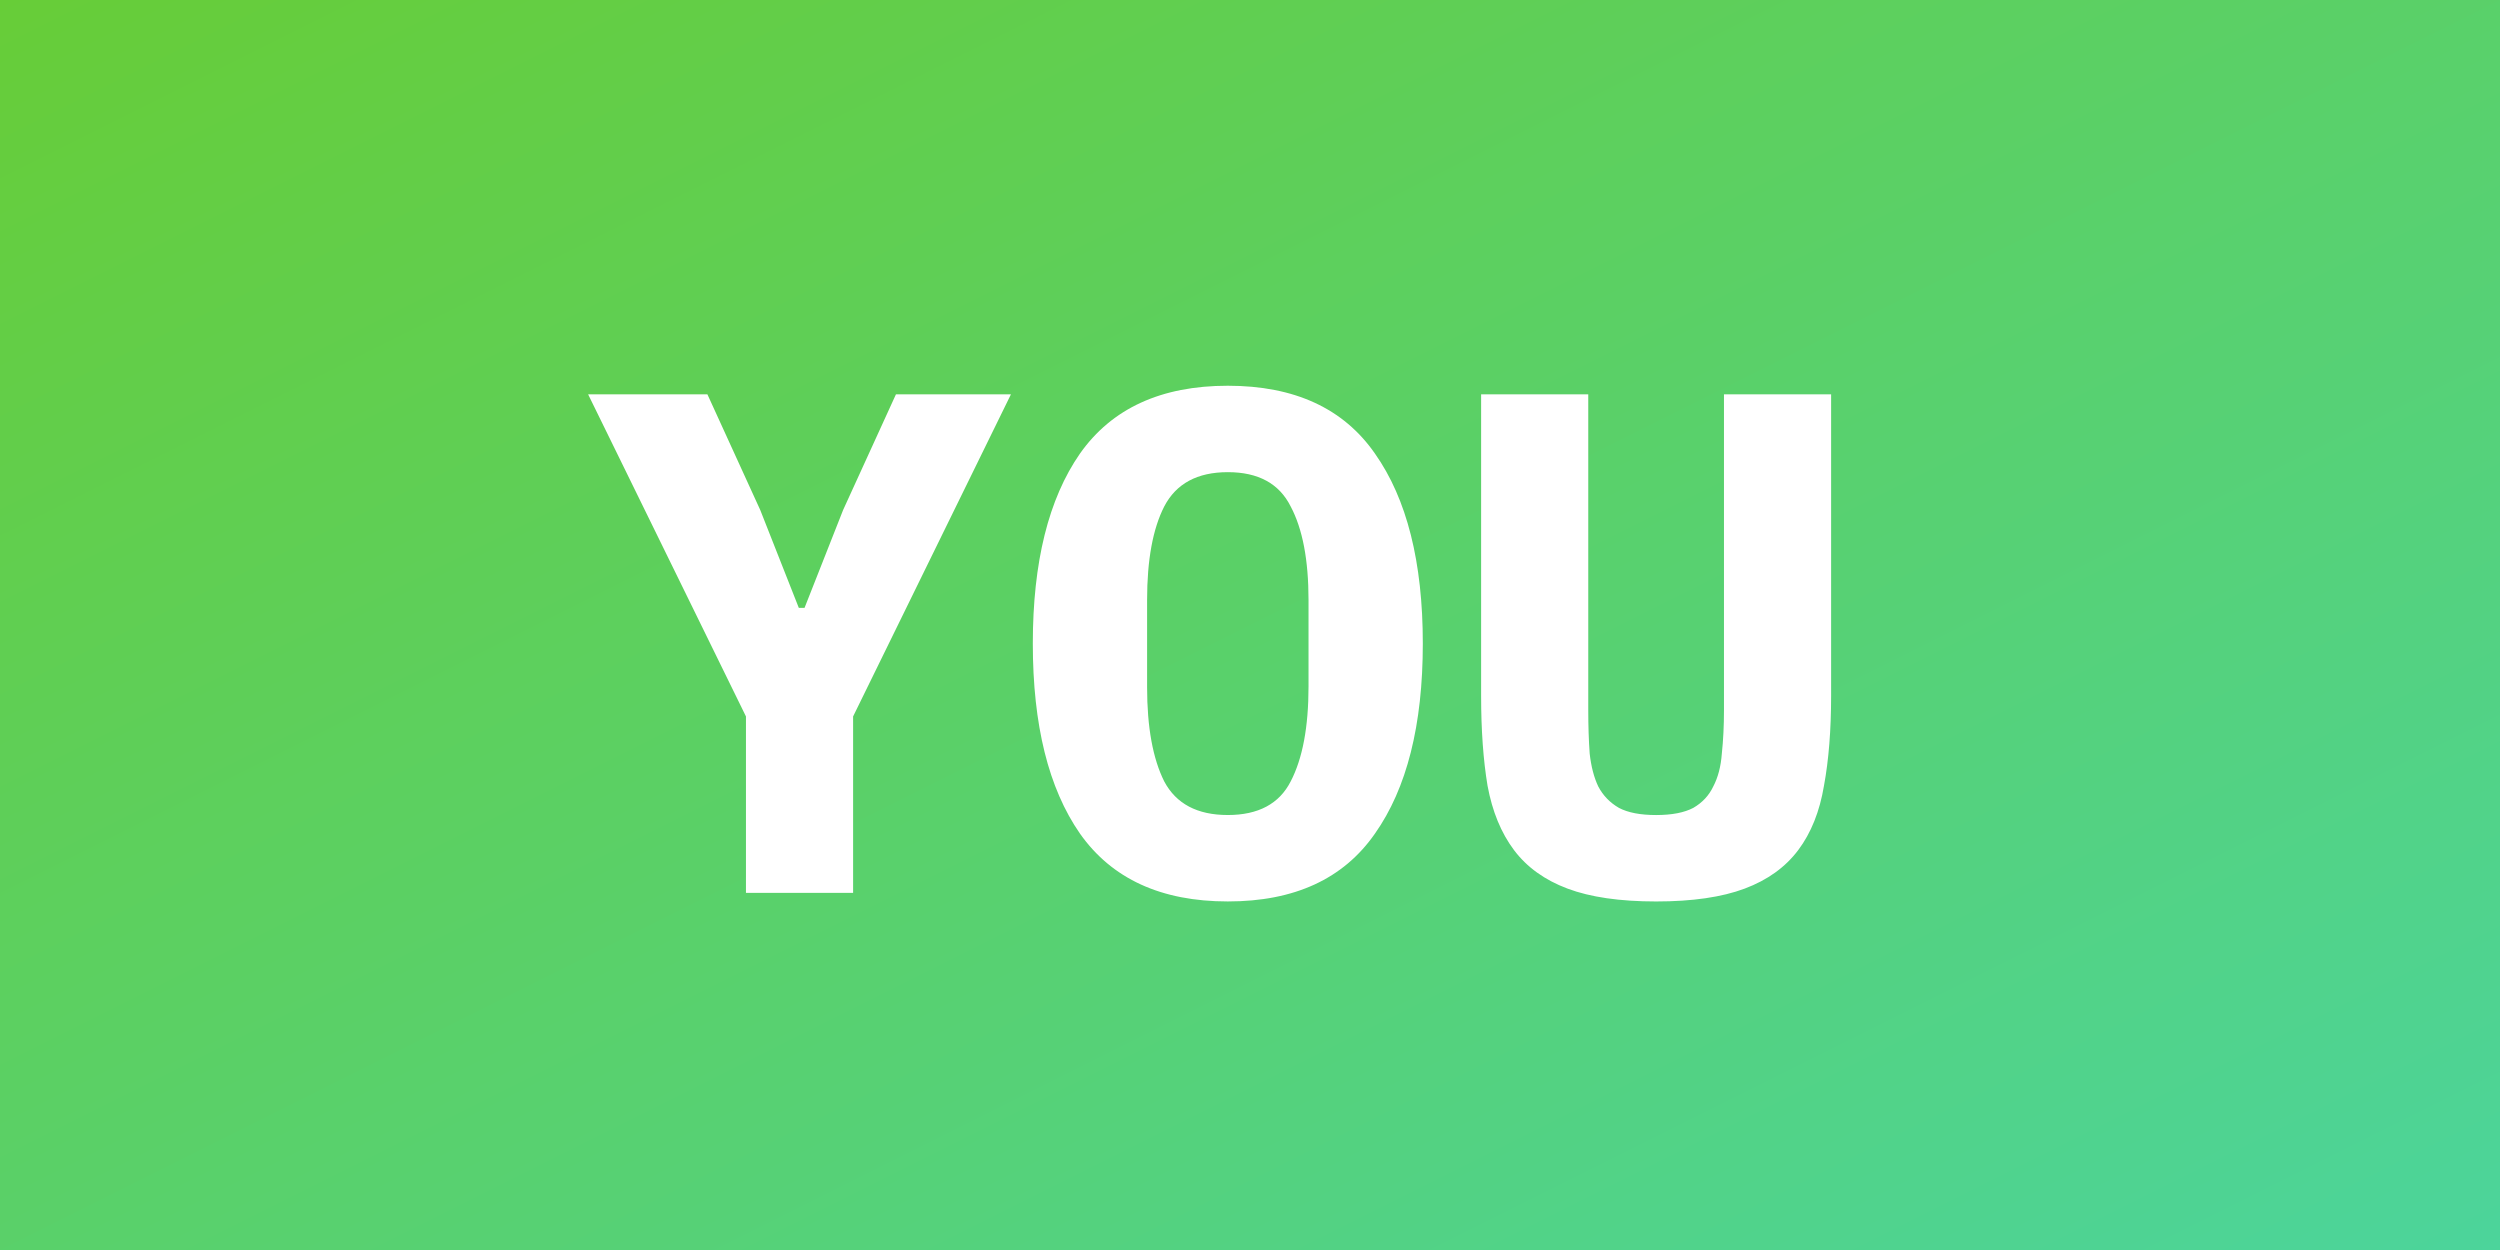
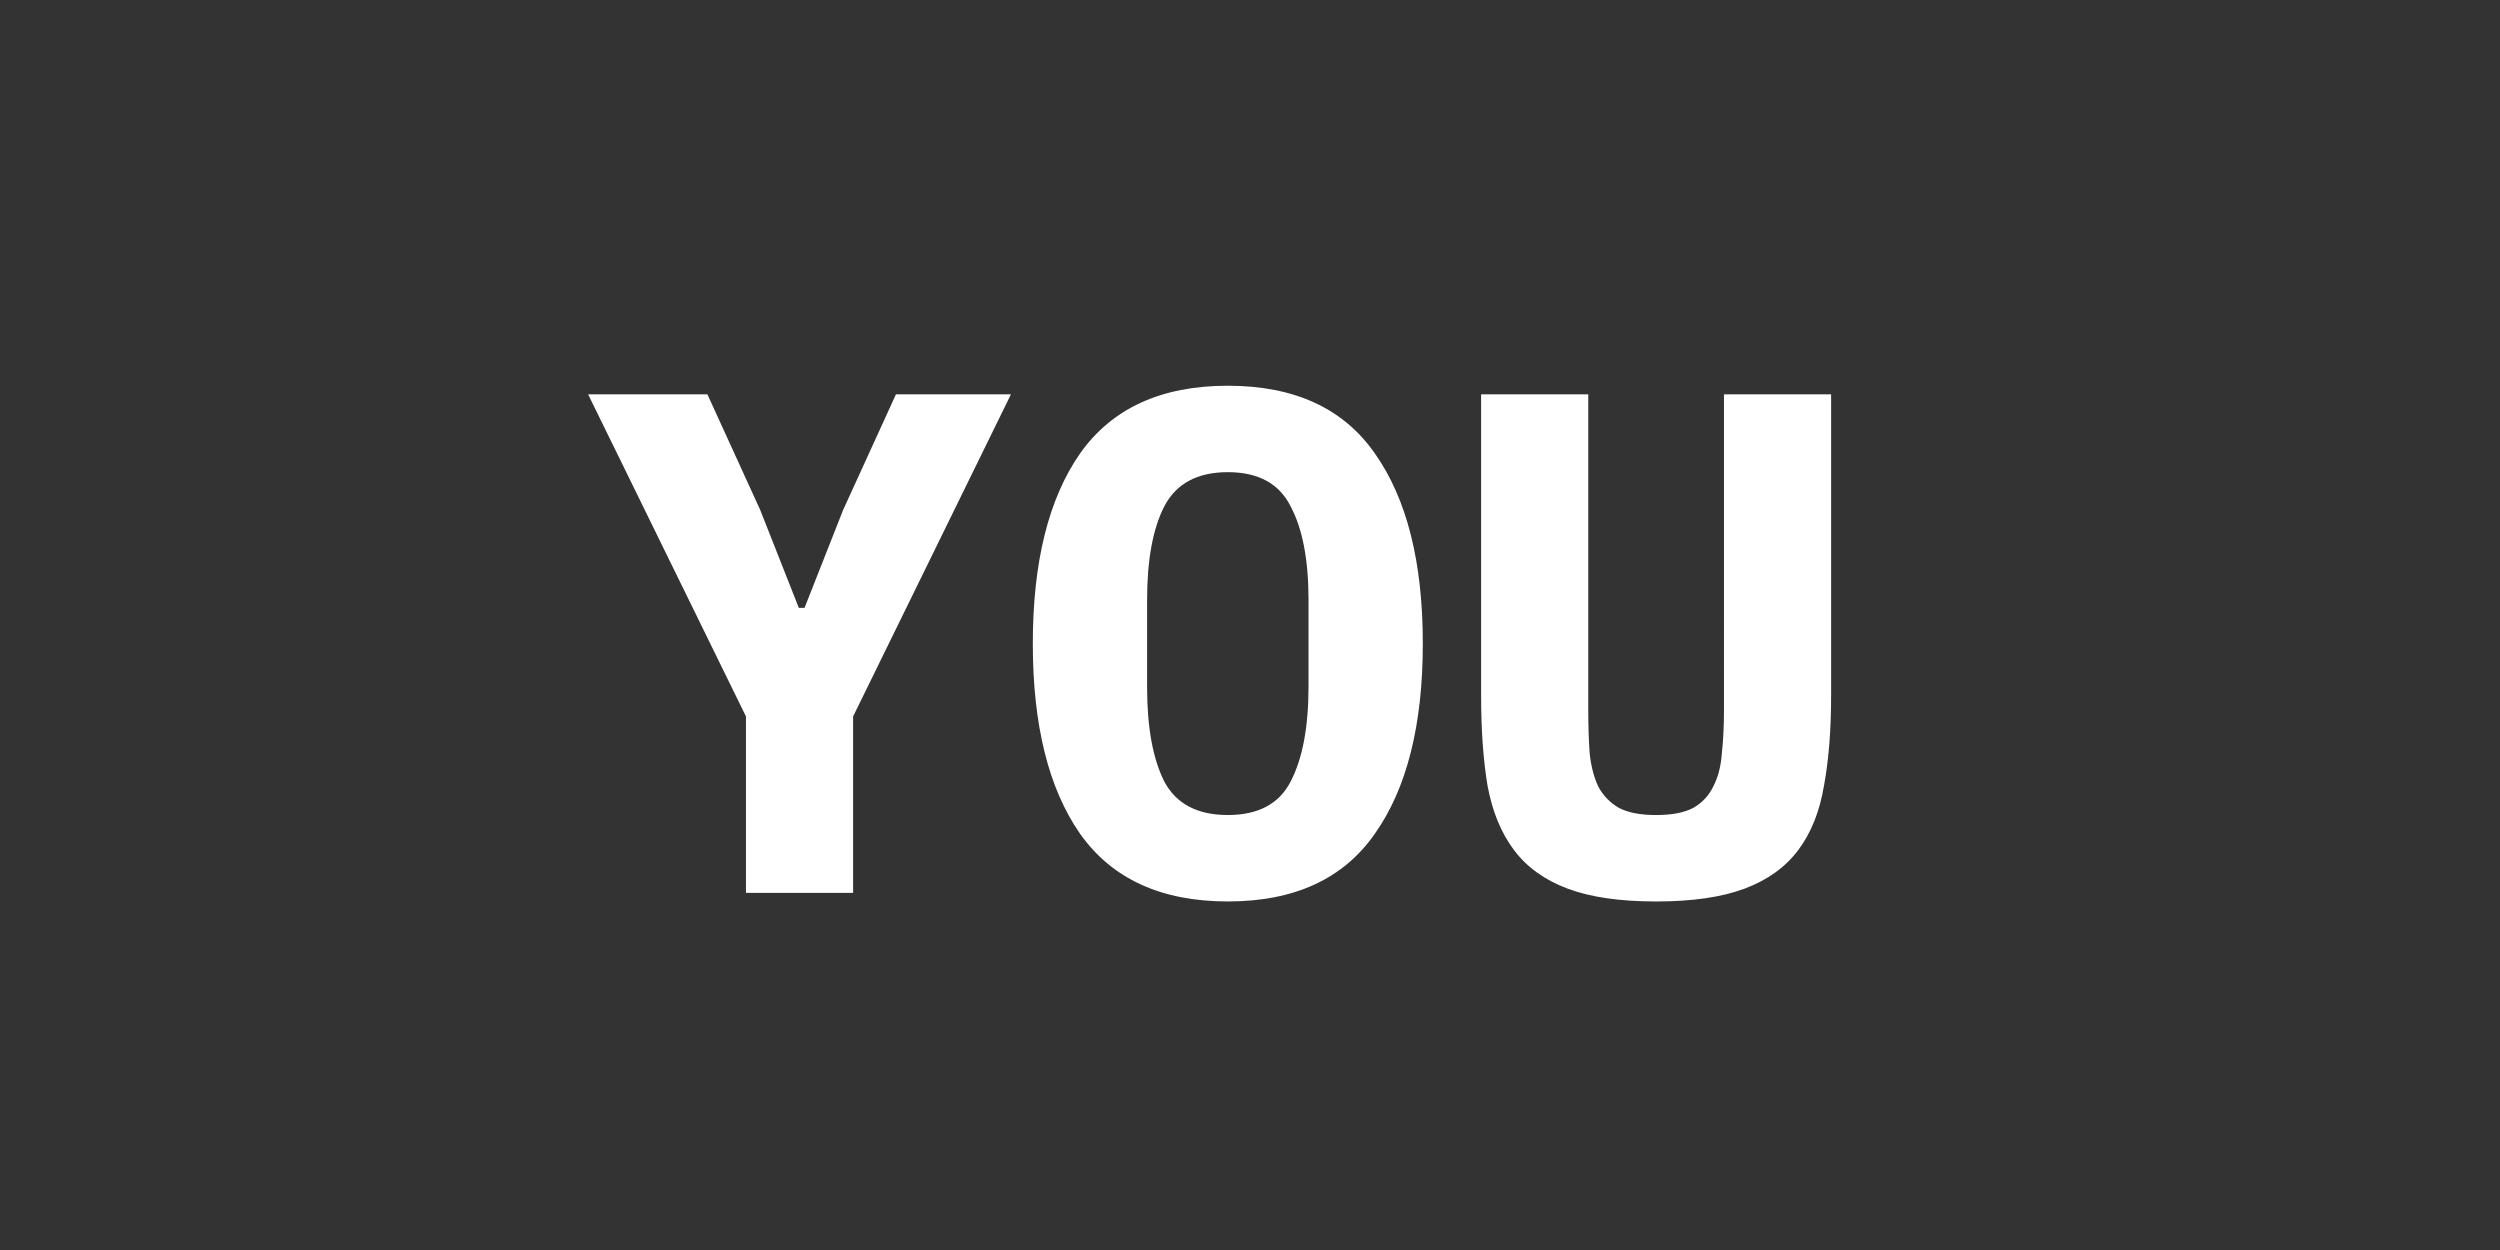
<svg xmlns="http://www.w3.org/2000/svg" width="112" height="56" fill="none">
  <rect width="100%" height="100%" fill="#333333" stroke="none" />
-   <path fill="url(#a)" d="M0 0h112v56H0z" />
  <path fill="#fff" d="M33.419 40.001v-7.904l-7.072-14.432h5.344l2.368 5.184 1.728 4.384h.256l1.728-4.384 2.368-5.184h5.152l-7.072 14.432v7.904zM55.006 40.385q-4.479 0-6.624-3.04-2.112-3.04-2.112-8.512t2.112-8.512q2.145-3.04 6.624-3.04 4.48 0 6.592 3.04 2.145 3.04 2.144 8.512t-2.144 8.512q-2.112 3.04-6.592 3.04m0-3.872q2.048 0 2.816-1.504.8-1.535.8-4.256v-3.872q0-2.689-.8-4.192-.768-1.536-2.816-1.536t-2.848 1.536q-.768 1.504-.768 4.192v3.904q0 2.688.768 4.224.8 1.504 2.848 1.504M71.154 17.665V31.81q0 1.056.064 1.952.096.864.384 1.472.32.609.928.96.608.32 1.664.32 1.055 0 1.664-.32.608-.351.896-.96.32-.608.384-1.472.096-.896.096-1.952V17.665h4.8V31.17q0 2.304-.32 4.032-.288 1.728-1.152 2.88t-2.4 1.728-3.968.576q-2.433 0-3.968-.576t-2.4-1.728-1.184-2.88q-.288-1.728-.288-4.032V17.665z" />
  <defs>
    <linearGradient id="a" x1="0" x2="44.8" y1="0" y2="89.6" gradientUnits="userSpaceOnUse">
      <stop stop-color="#67CD38" />
      <stop offset="1" stop-color="#4CD49B" />
    </linearGradient>
  </defs>
</svg>